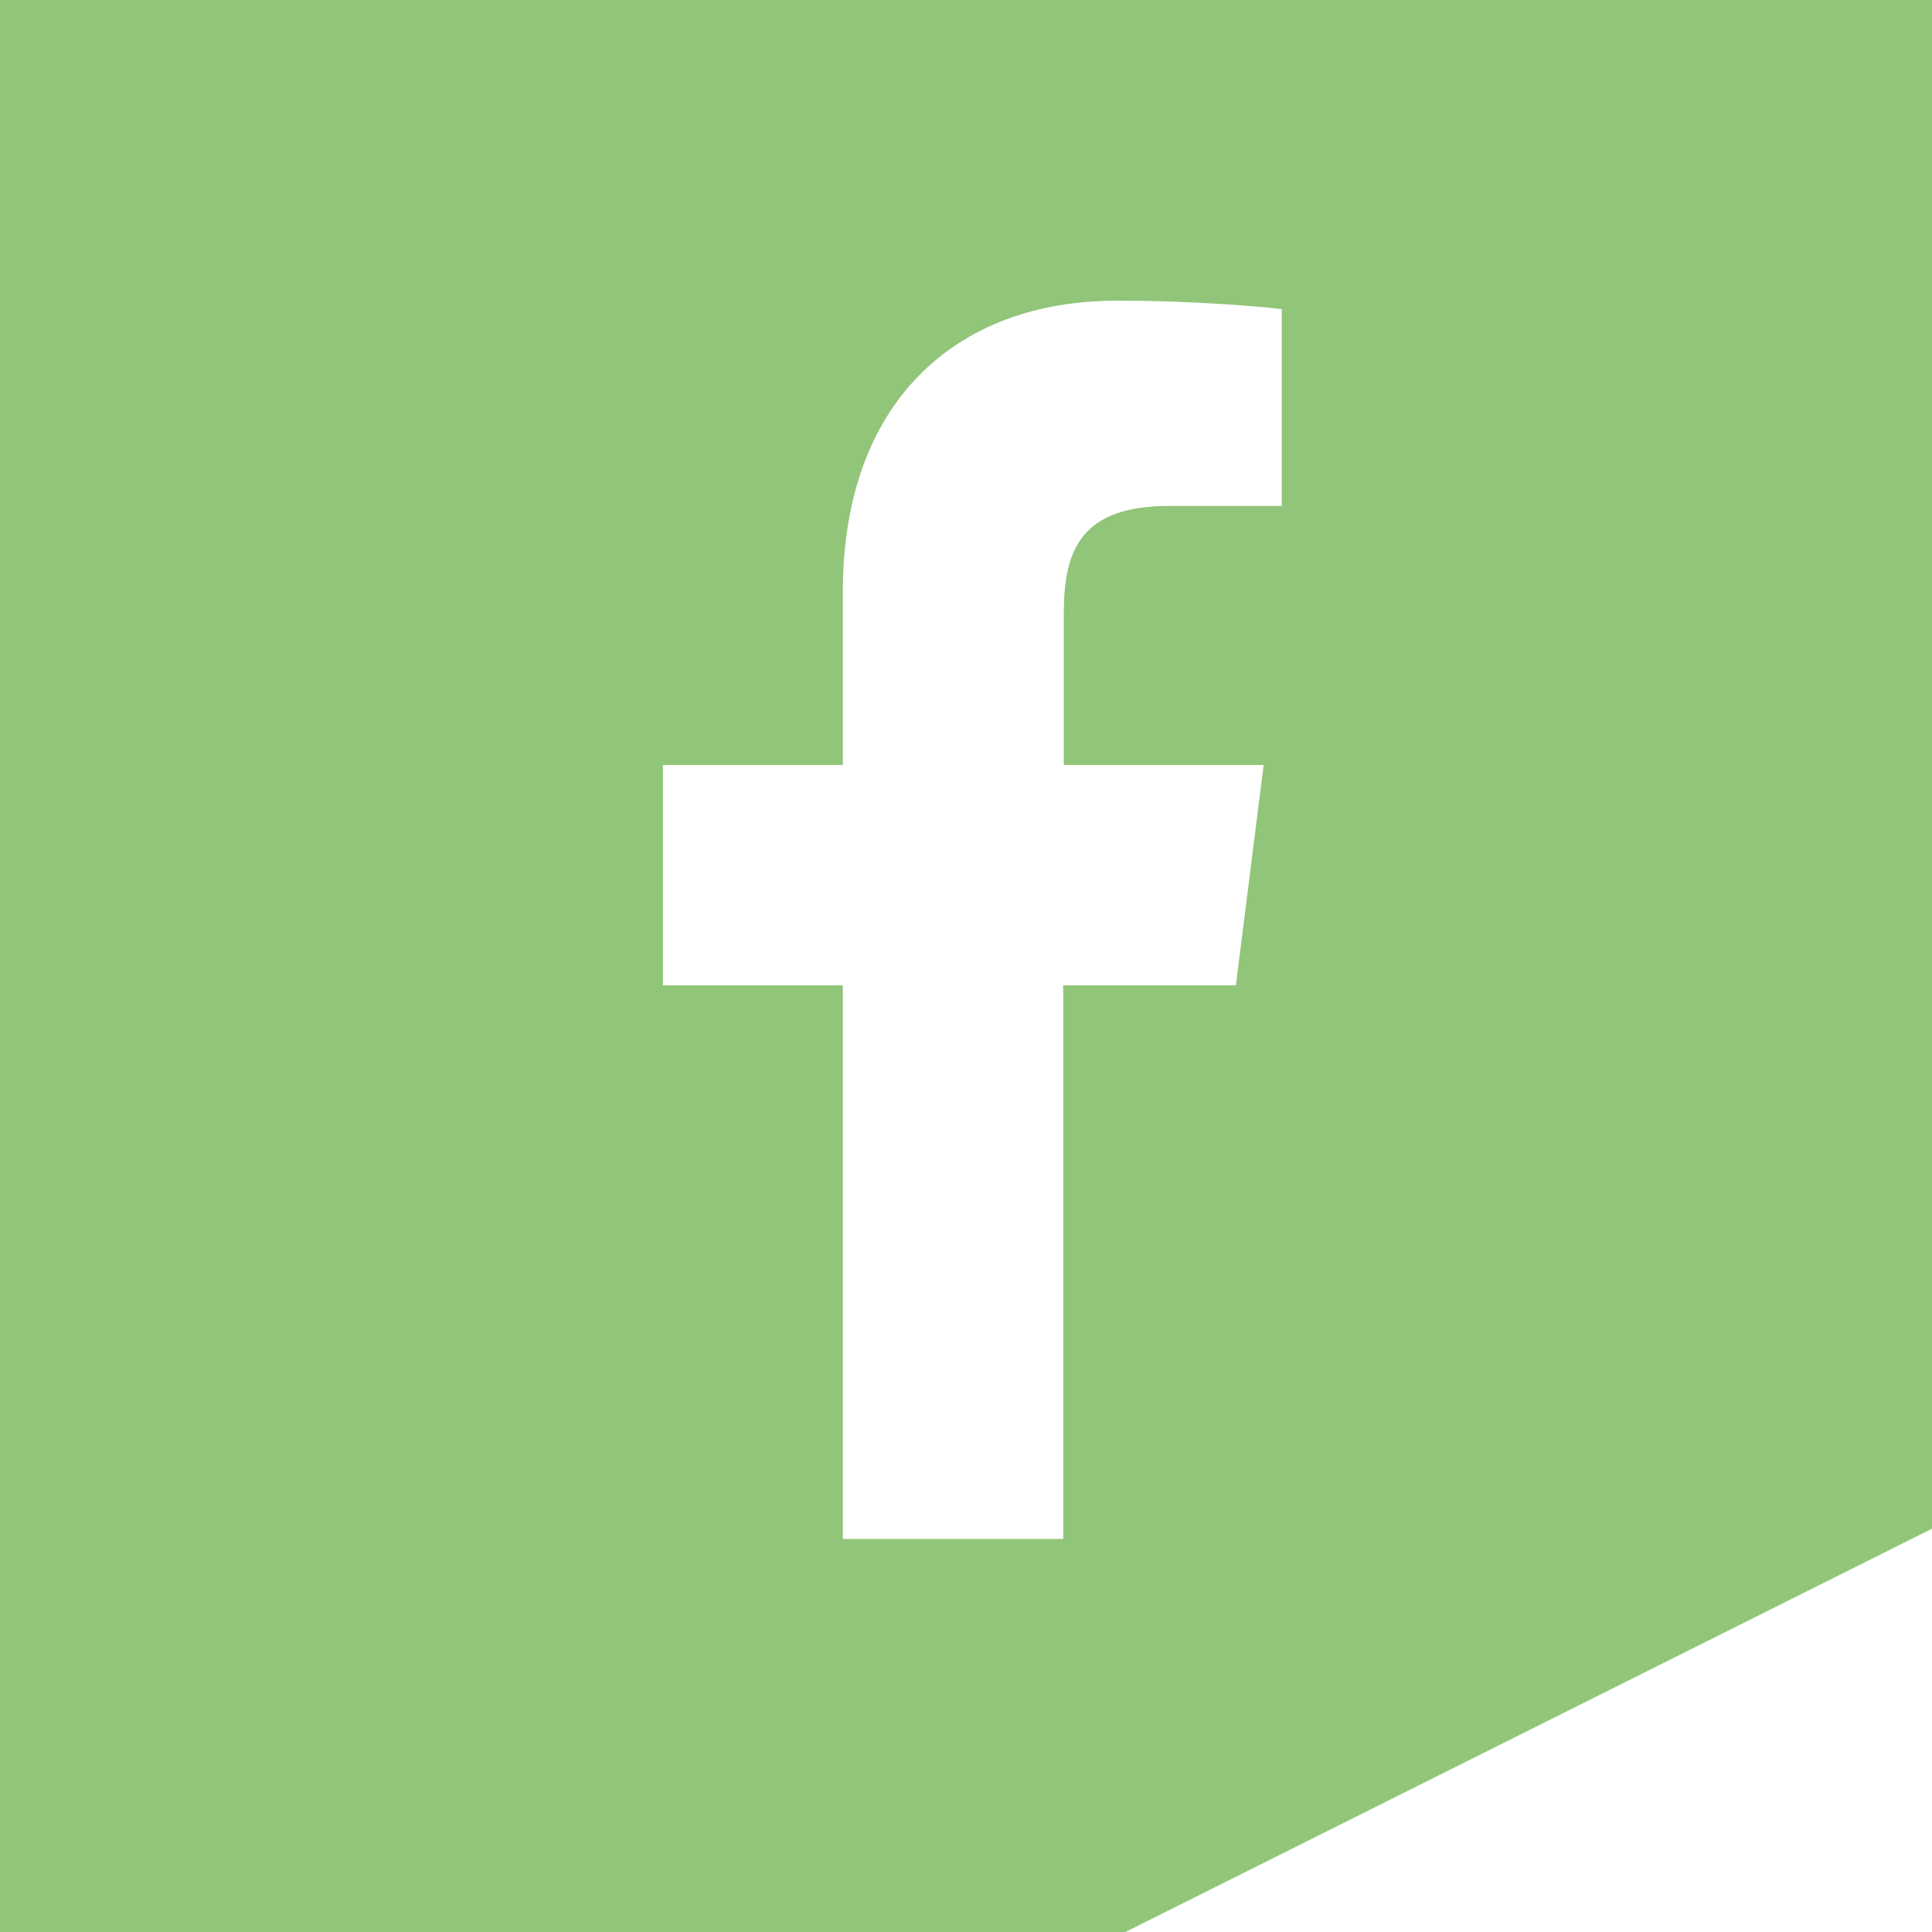
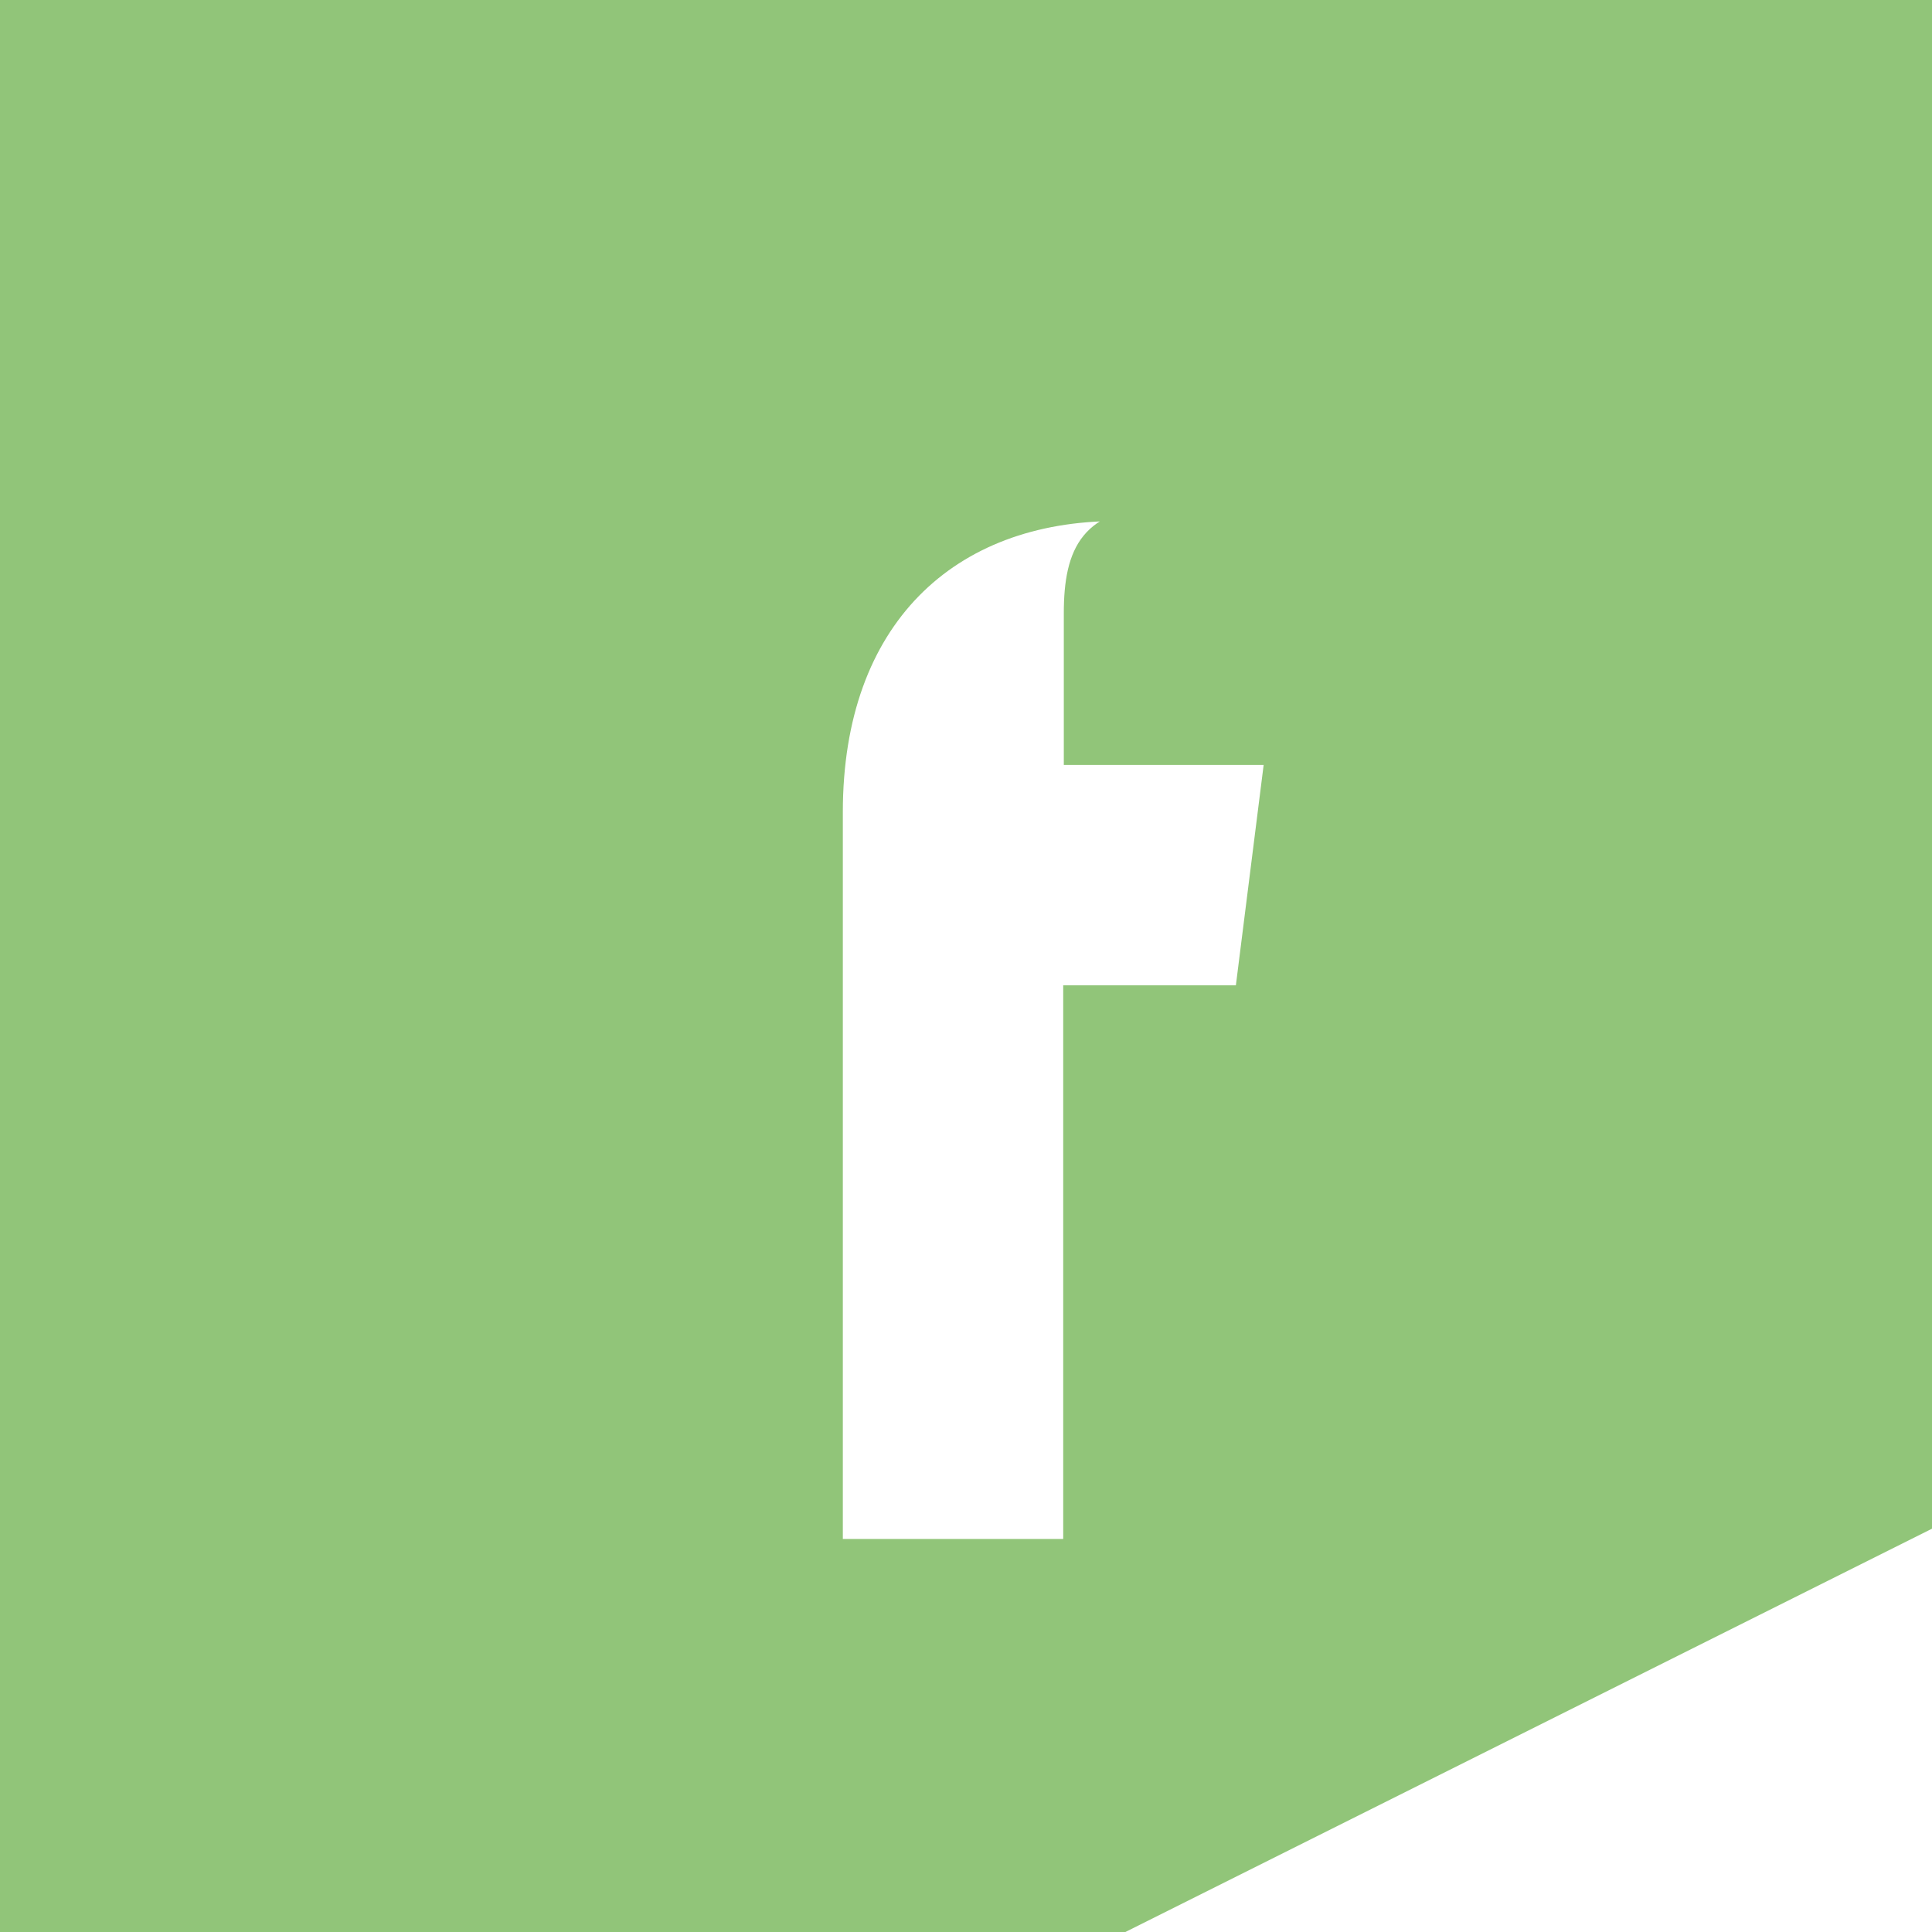
<svg xmlns="http://www.w3.org/2000/svg" id="uuid-d1cc502b-ddc6-4c7c-b03a-ccf13b412cb0" data-name="uuid-2e6bf19f-d2a9-466f-8f17-d198ac7ae4eb" width="32" height="32" viewBox="0 0 32 32">
-   <path d="m0,0v32h18.64l13.36-6.68V0H0Zm21.24,8.38h-1.87c-1.46,0-1.75.72-1.75,1.78v2.51h3.31l-.46,3.65h-2.86v9.17h-3.65v-9.17h-2.98v-3.65h2.98v-2.87c0-3.12,1.85-4.82,4.54-4.82,1.3,0,2.4.1,2.73.14,0,0,0,3.26,0,3.26Z" style="fill: #91c579;" />
+   <path d="m0,0v32h18.64l13.36-6.68V0H0Zm21.24,8.38h-1.87c-1.46,0-1.75.72-1.75,1.78v2.51h3.31l-.46,3.65h-2.86v9.17h-3.65v-9.17h-2.98h2.98v-2.87c0-3.12,1.85-4.82,4.54-4.82,1.3,0,2.4.1,2.73.14,0,0,0,3.26,0,3.26Z" style="fill: #91c579;" />
</svg>